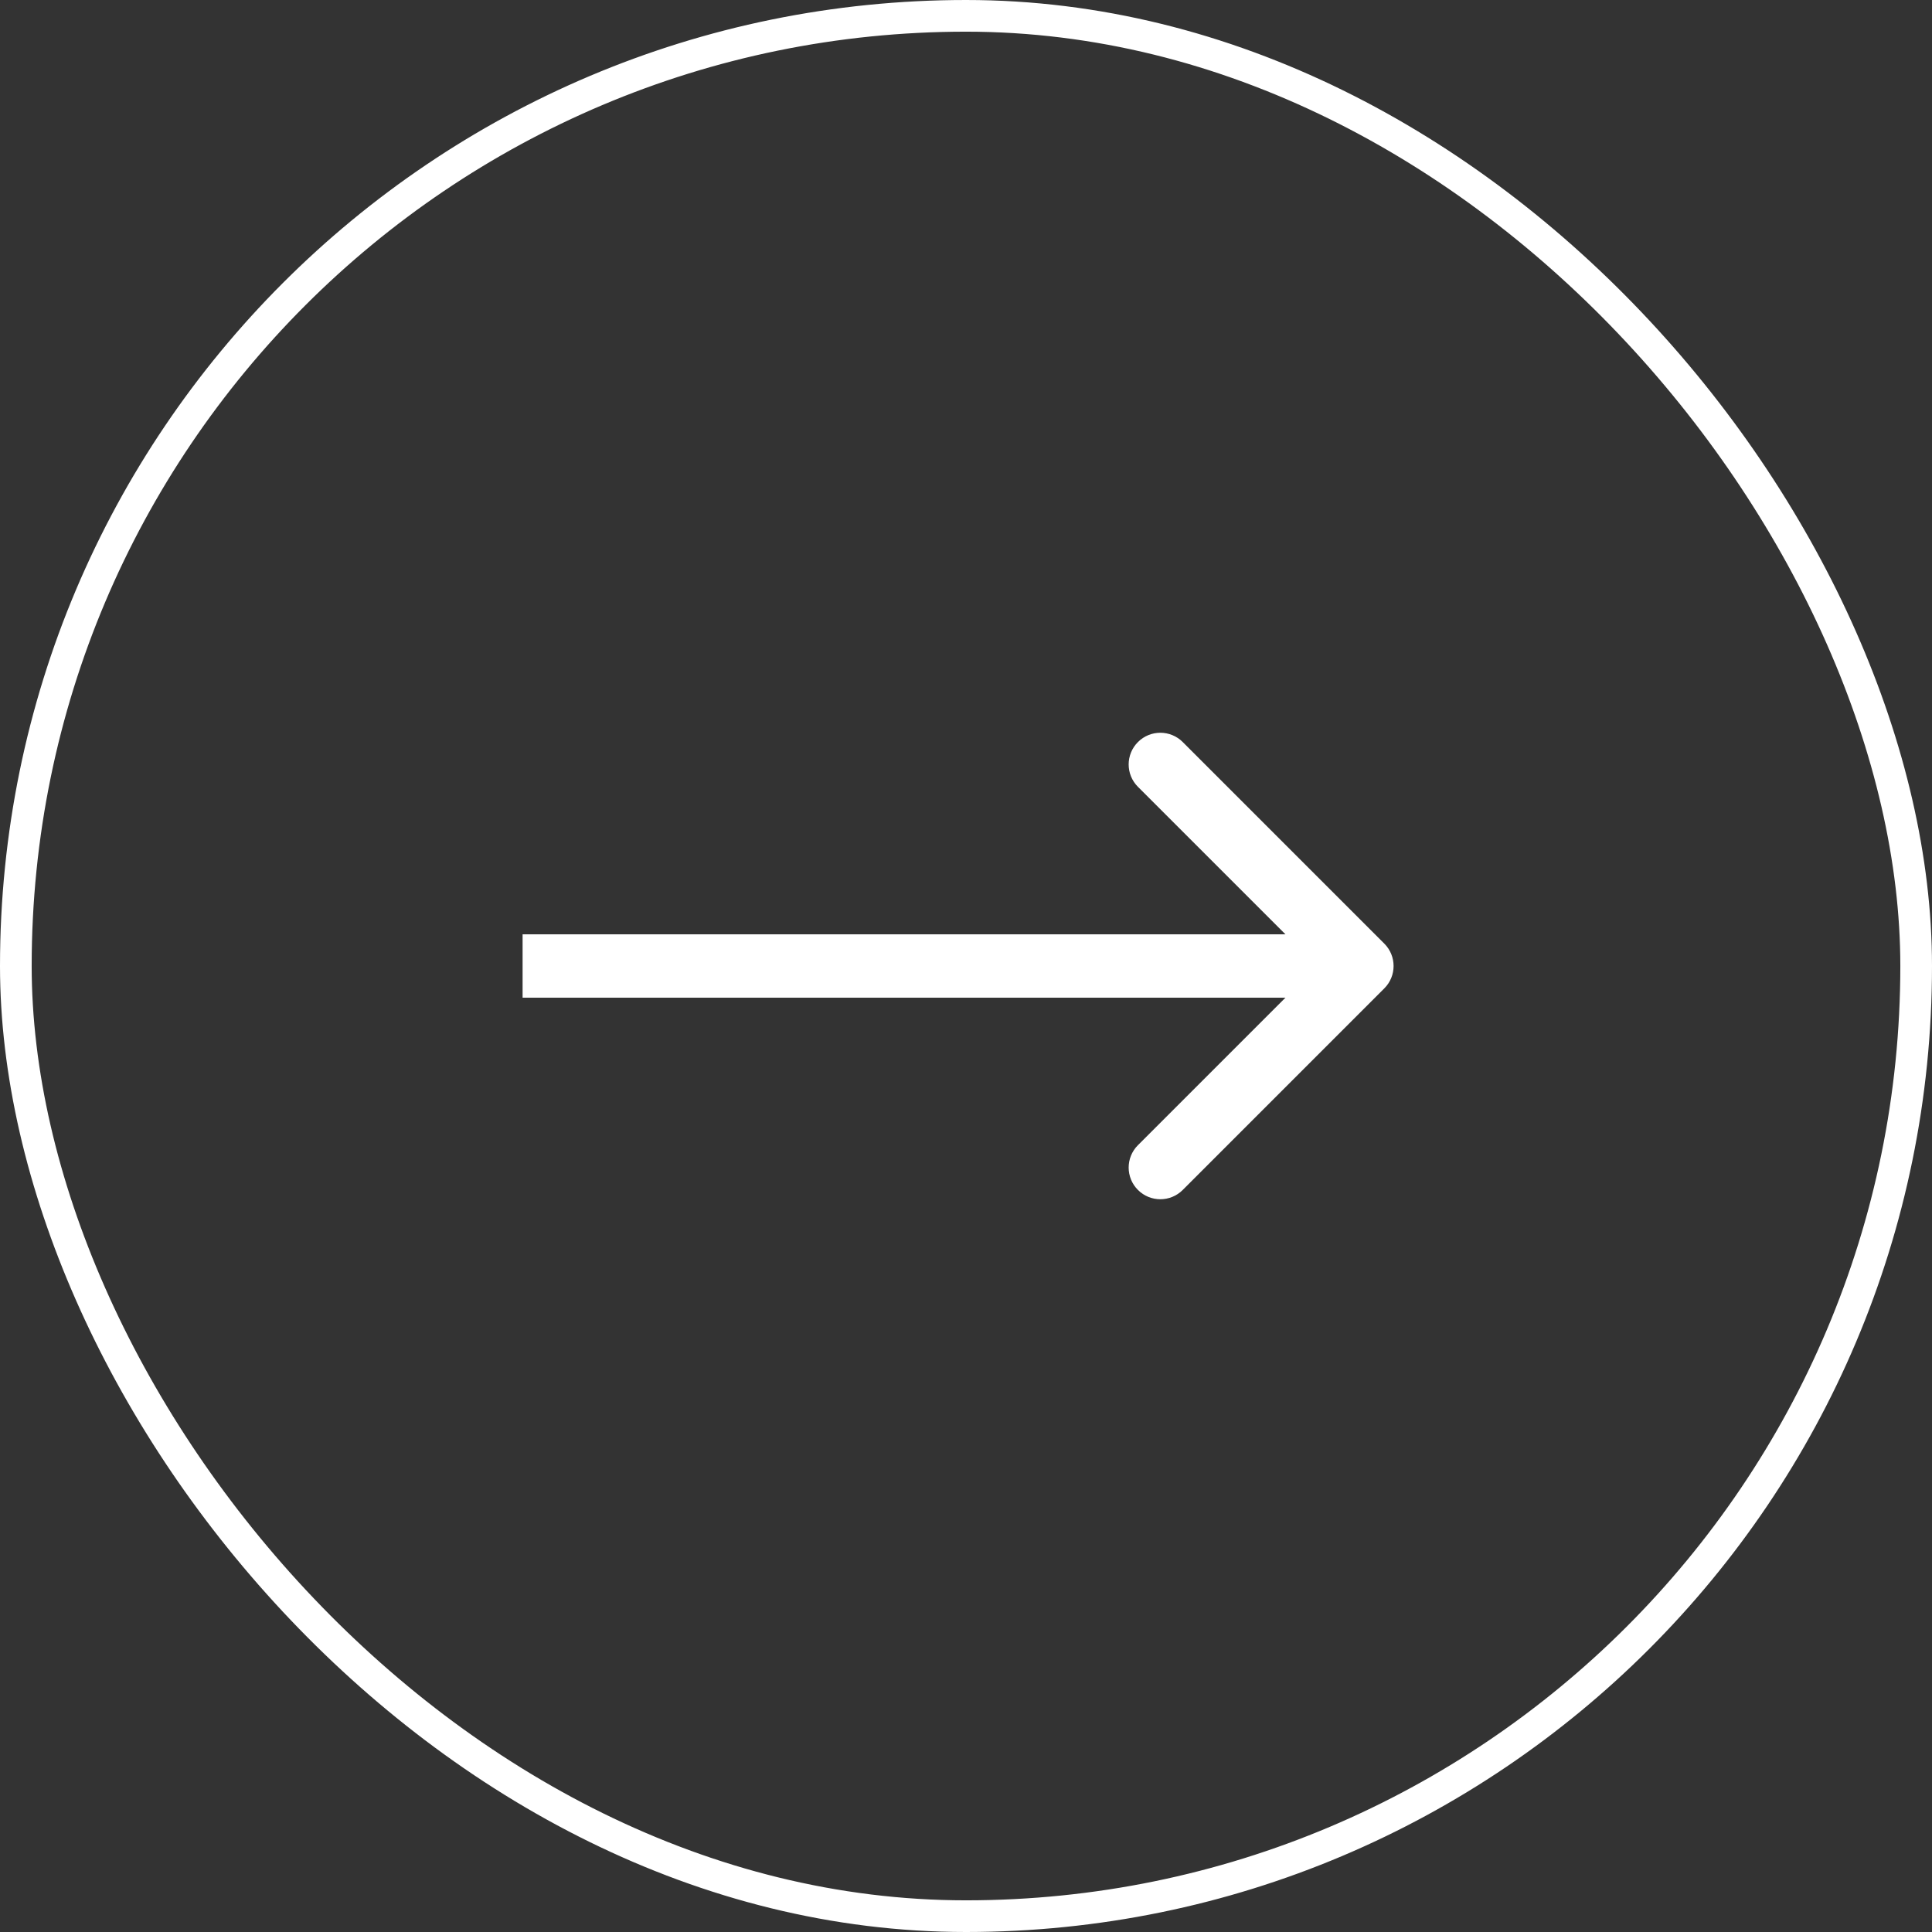
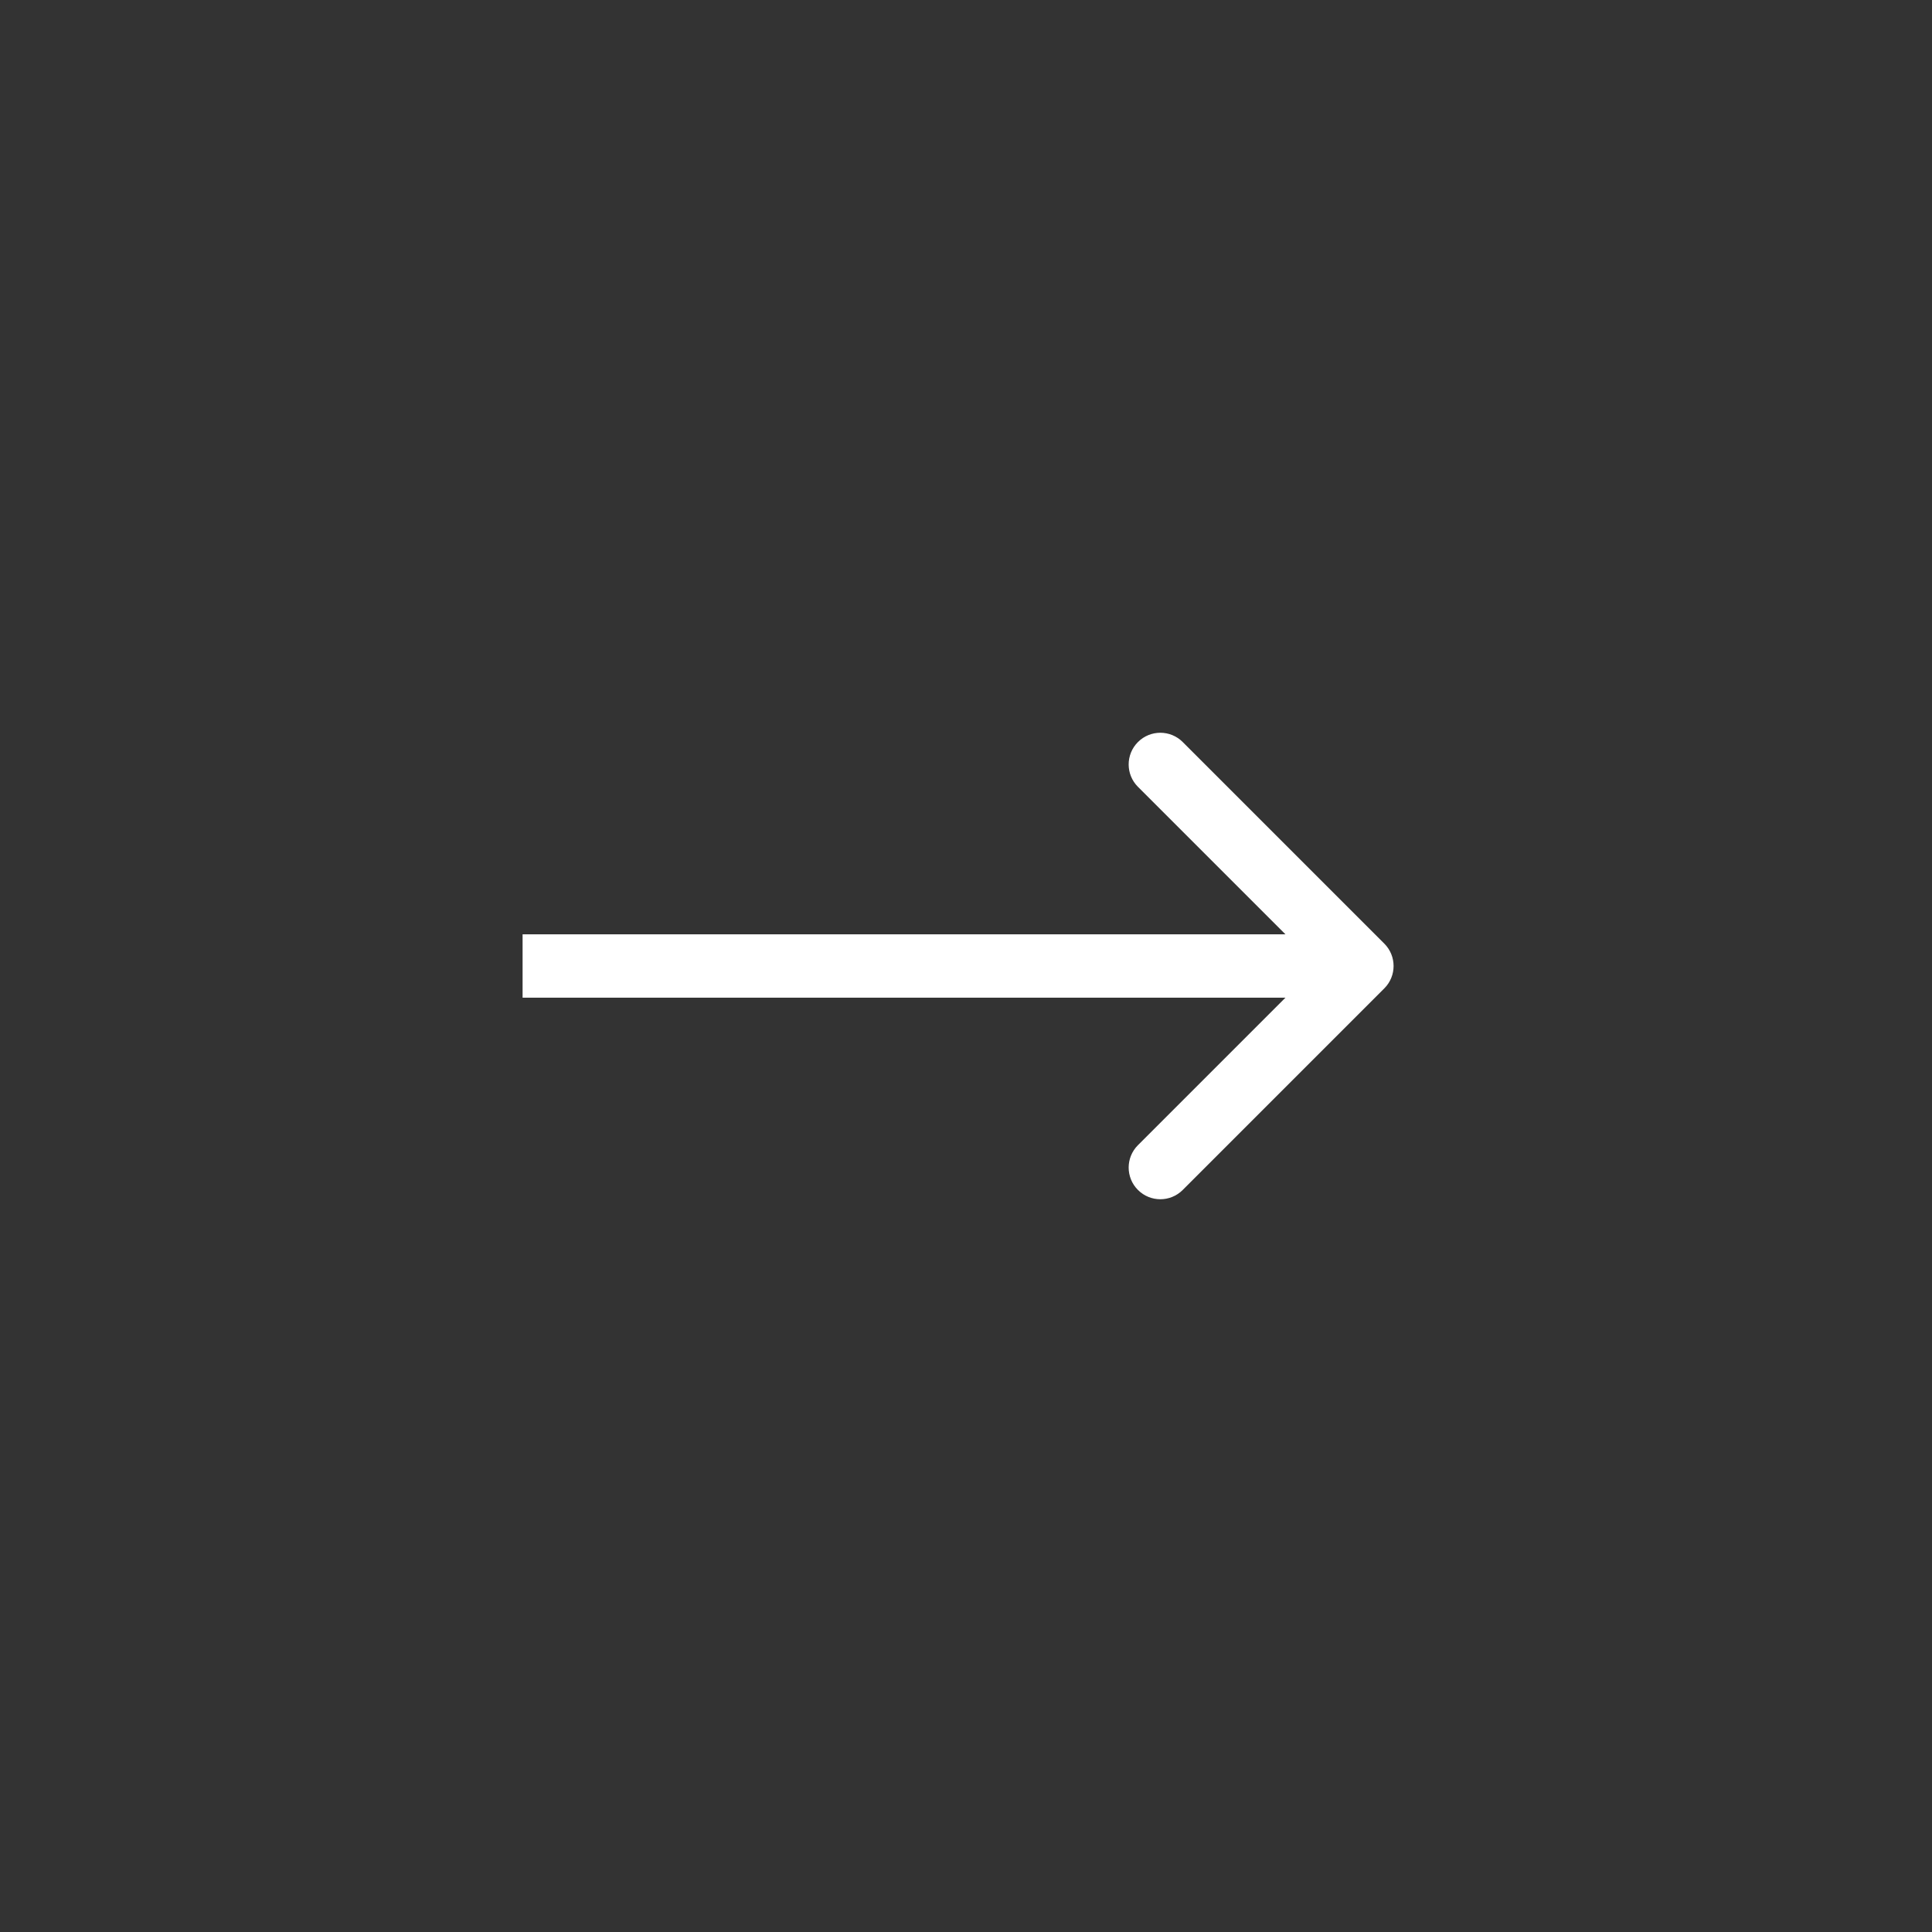
<svg xmlns="http://www.w3.org/2000/svg" width="61" height="61" viewBox="0 0 61 61" fill="none">
  <rect x="0" y="0" width="61" height="61" fill="#333333" stroke="none" />
-   <rect x="0.5" y="0.5" width="60" height="60" rx="30" stroke="white" />
  <path d="M43.707 31.207C44.098 30.817 44.098 30.183 43.707 29.793L37.343 23.429C36.953 23.038 36.319 23.038 35.929 23.429C35.538 23.82 35.538 24.453 35.929 24.843L41.586 30.5L35.929 36.157C35.538 36.547 35.538 37.181 35.929 37.571C36.319 37.962 36.953 37.962 37.343 37.571L43.707 31.207ZM16.5 31.5H43V29.5H16.5V31.5Z" fill="white" />
</svg>